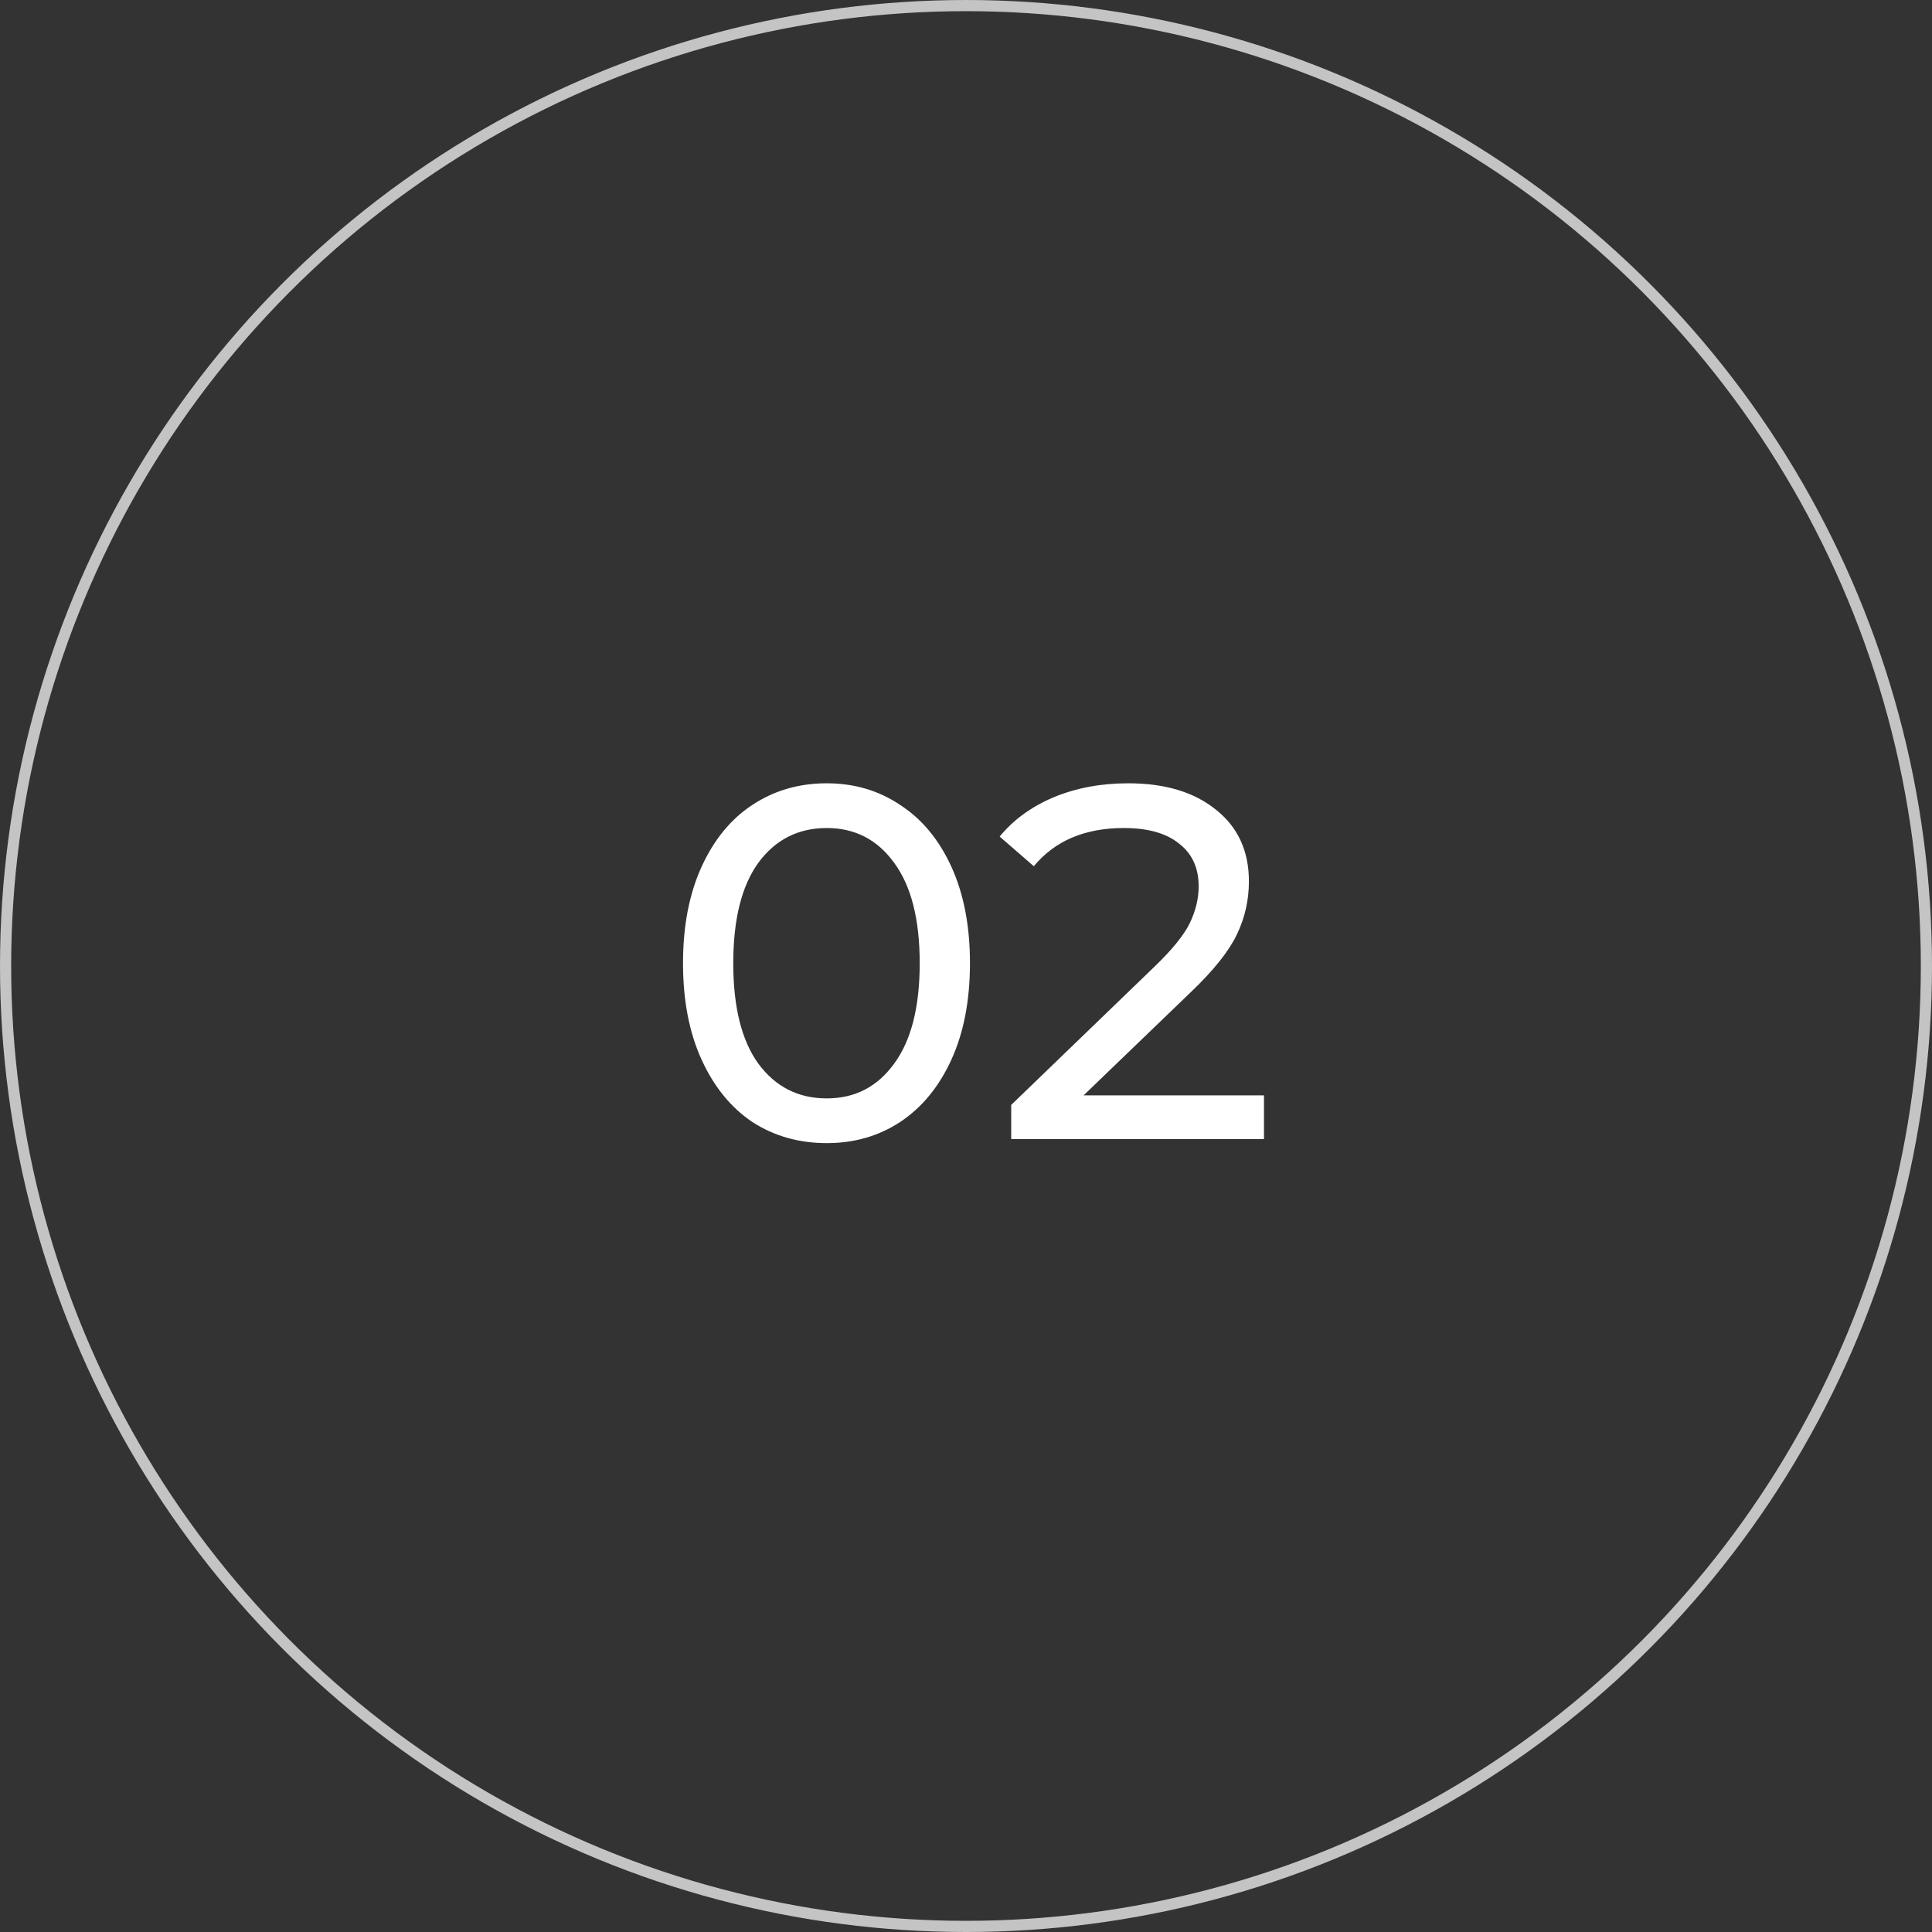
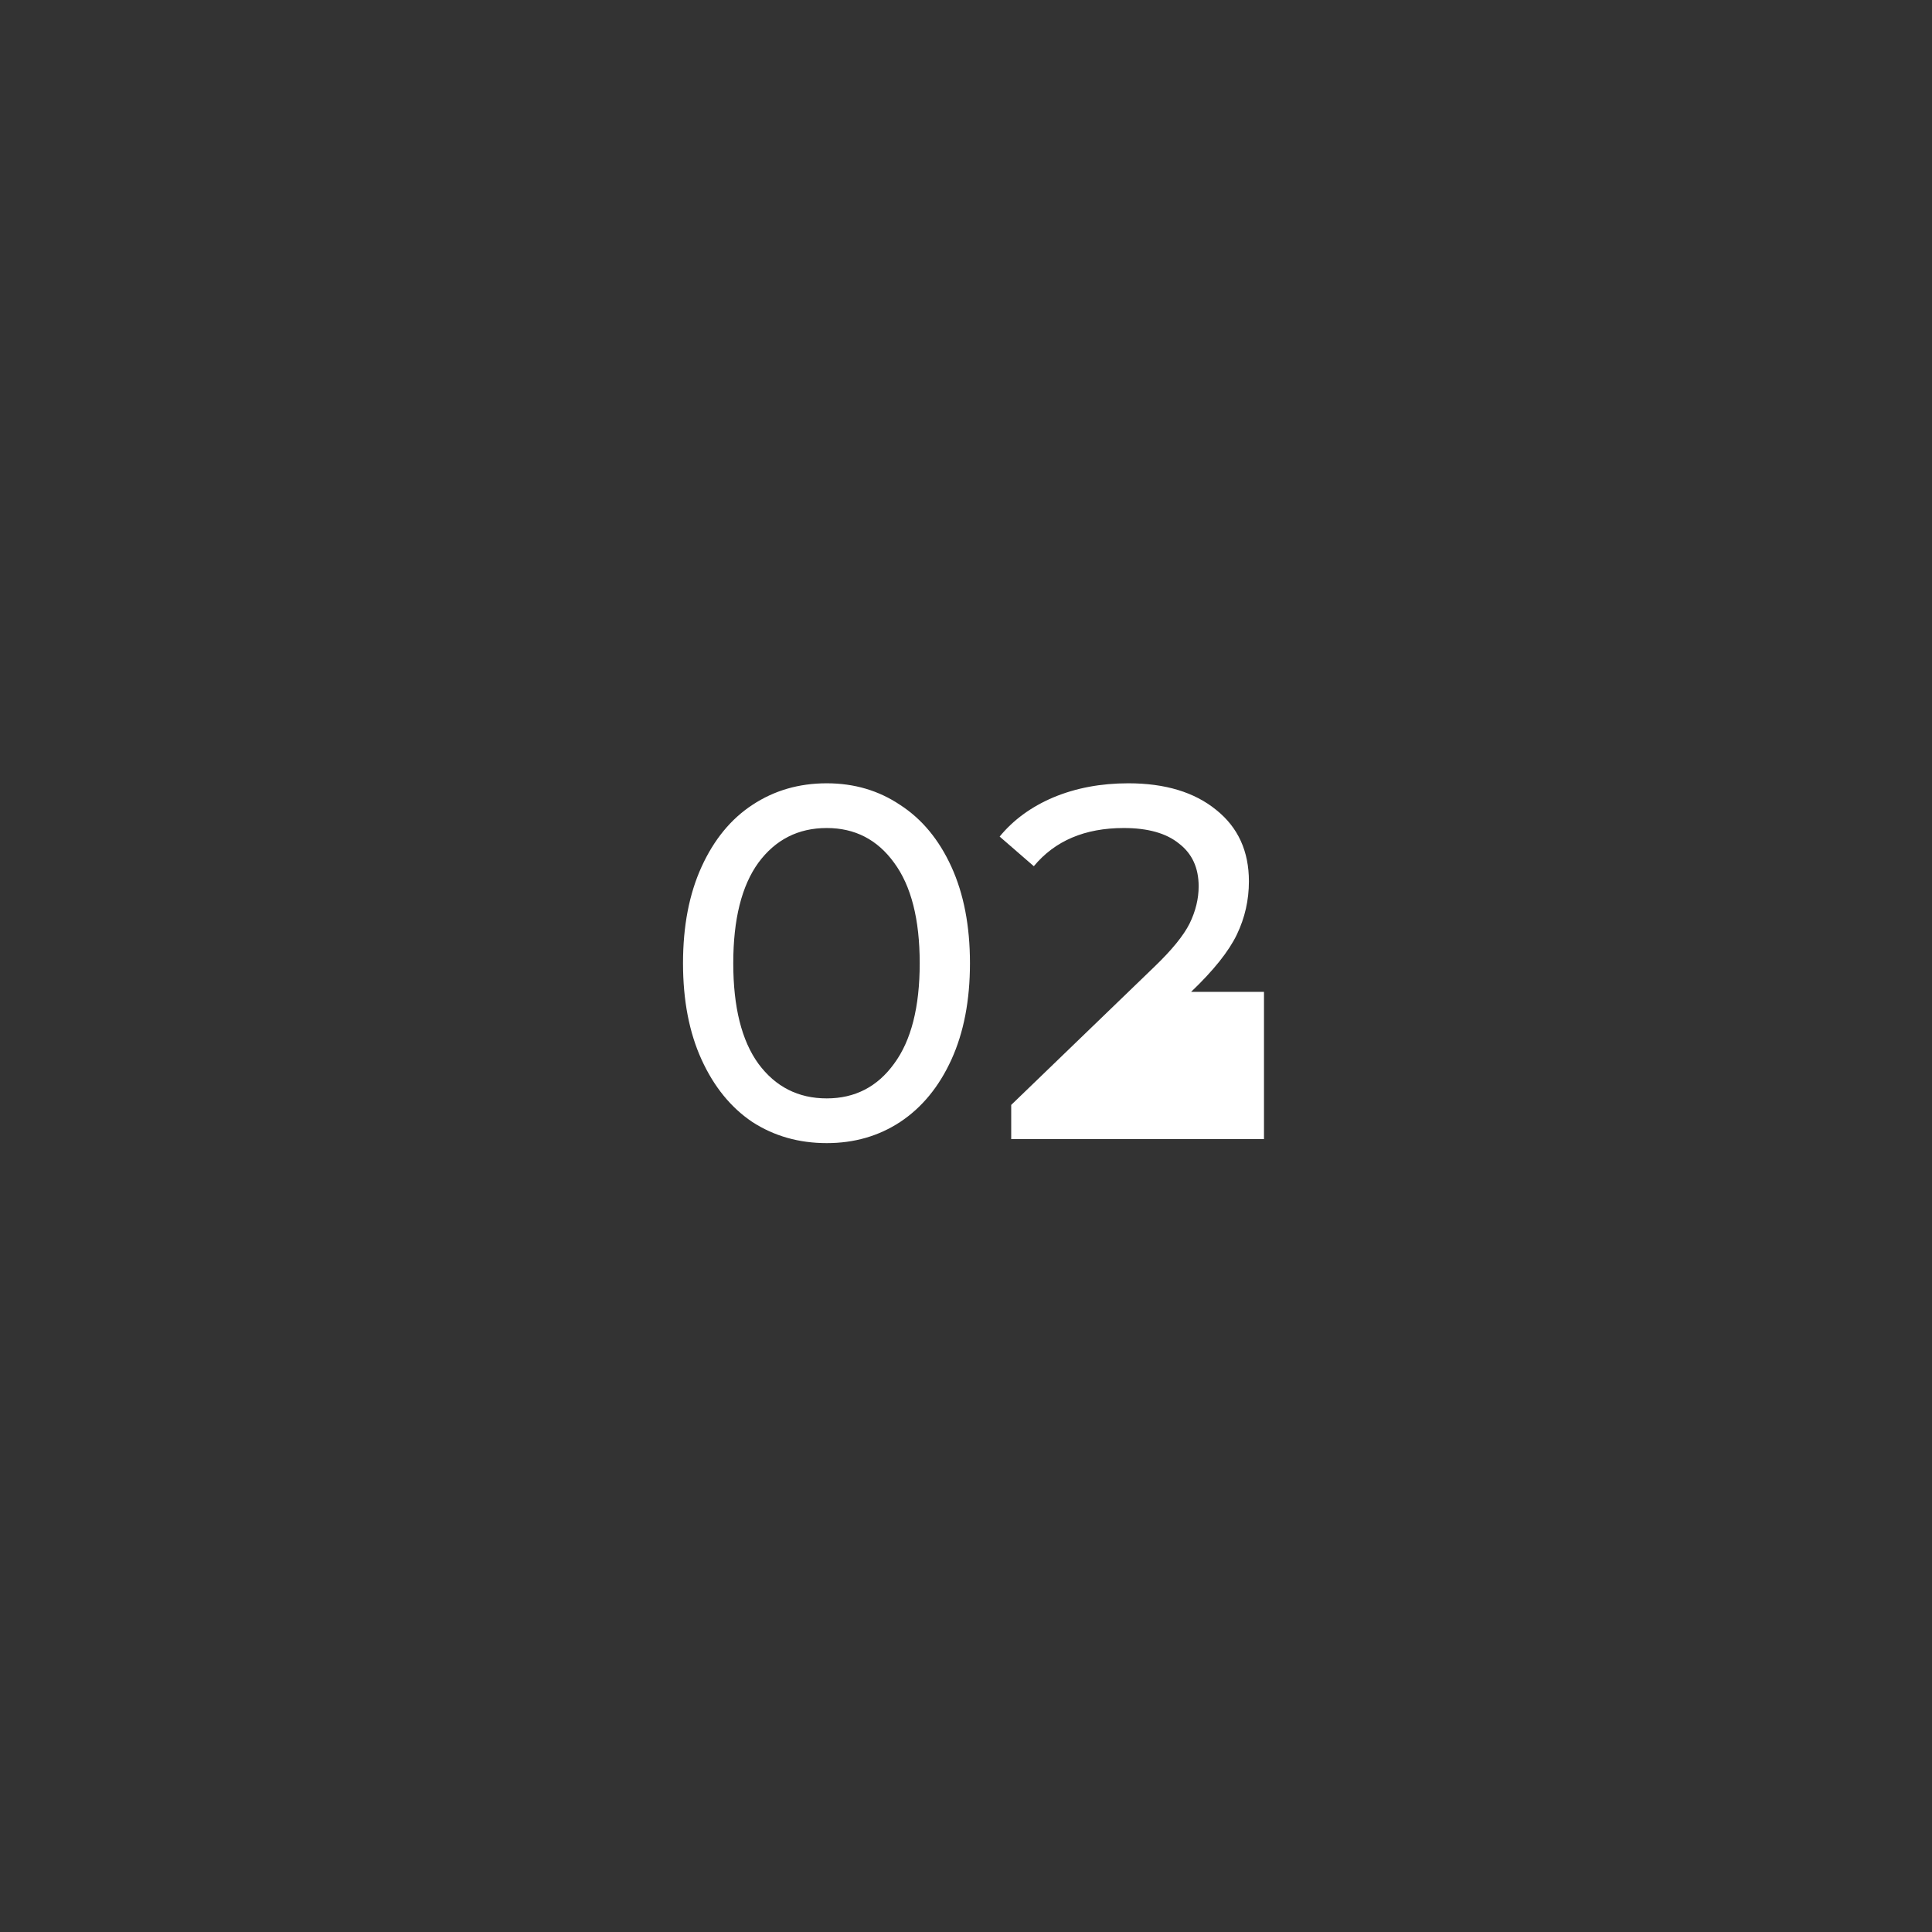
<svg xmlns="http://www.w3.org/2000/svg" width="173" height="173" viewBox="0 0 173 173" fill="none">
  <rect x="0" y="0" width="173" height="173" fill="#333333" stroke="none" />
-   <circle cx="86.5" cy="86.5" r="86" stroke="#C4C4C4" />
-   <path d="M74.03 102.36C71.54 102.36 69.32 101.73 67.37 100.47C65.45 99.18 63.935 97.32 62.825 94.89C61.715 92.46 61.16 89.58 61.16 86.25C61.16 82.92 61.715 80.04 62.825 77.61C63.935 75.18 65.45 73.335 67.37 72.075C69.32 70.785 71.54 70.14 74.03 70.14C76.49 70.14 78.68 70.785 80.6 72.075C82.55 73.335 84.08 75.18 85.19 77.61C86.3 80.04 86.855 82.92 86.855 86.25C86.855 89.58 86.3 92.46 85.19 94.89C84.08 97.32 82.55 99.18 80.6 100.47C78.68 101.73 76.49 102.36 74.03 102.36ZM74.03 98.355C76.55 98.355 78.56 97.32 80.06 95.25C81.59 93.18 82.355 90.18 82.355 86.25C82.355 82.32 81.59 79.32 80.06 77.25C78.56 75.18 76.55 74.145 74.03 74.145C71.48 74.145 69.44 75.18 67.91 77.25C66.41 79.32 65.66 82.32 65.66 86.25C65.66 90.18 66.41 93.18 67.91 95.25C69.44 97.32 71.48 98.355 74.03 98.355ZM113.183 98.085V102H90.548V98.94L103.373 86.565C104.933 85.065 105.983 83.775 106.523 82.695C107.063 81.585 107.333 80.475 107.333 79.365C107.333 77.715 106.748 76.44 105.578 75.54C104.438 74.61 102.788 74.145 100.628 74.145C97.148 74.145 94.463 75.285 92.573 77.565L89.513 74.91C90.743 73.41 92.348 72.24 94.328 71.4C96.338 70.56 98.573 70.14 101.033 70.14C104.333 70.14 106.958 70.935 108.908 72.525C110.858 74.085 111.833 76.215 111.833 78.915C111.833 80.595 111.473 82.185 110.753 83.685C110.033 85.185 108.668 86.895 106.658 88.815L97.028 98.085H113.183Z" fill="white" />
+   <path d="M74.03 102.36C71.54 102.36 69.32 101.73 67.37 100.47C65.45 99.18 63.935 97.32 62.825 94.89C61.715 92.46 61.16 89.58 61.16 86.25C61.16 82.92 61.715 80.04 62.825 77.61C63.935 75.18 65.45 73.335 67.37 72.075C69.32 70.785 71.54 70.14 74.03 70.14C76.49 70.14 78.68 70.785 80.6 72.075C82.55 73.335 84.08 75.18 85.19 77.61C86.3 80.04 86.855 82.92 86.855 86.25C86.855 89.58 86.3 92.46 85.19 94.89C84.08 97.32 82.55 99.18 80.6 100.47C78.68 101.73 76.49 102.36 74.03 102.36ZM74.03 98.355C76.55 98.355 78.56 97.32 80.06 95.25C81.59 93.18 82.355 90.18 82.355 86.25C82.355 82.32 81.59 79.32 80.06 77.25C78.56 75.18 76.55 74.145 74.03 74.145C71.48 74.145 69.44 75.18 67.91 77.25C66.41 79.32 65.66 82.32 65.66 86.25C65.66 90.18 66.41 93.18 67.91 95.25C69.44 97.32 71.48 98.355 74.03 98.355ZM113.183 98.085V102H90.548V98.94L103.373 86.565C104.933 85.065 105.983 83.775 106.523 82.695C107.063 81.585 107.333 80.475 107.333 79.365C107.333 77.715 106.748 76.44 105.578 75.54C104.438 74.61 102.788 74.145 100.628 74.145C97.148 74.145 94.463 75.285 92.573 77.565L89.513 74.91C90.743 73.41 92.348 72.24 94.328 71.4C96.338 70.56 98.573 70.14 101.033 70.14C104.333 70.14 106.958 70.935 108.908 72.525C110.858 74.085 111.833 76.215 111.833 78.915C111.833 80.595 111.473 82.185 110.753 83.685C110.033 85.185 108.668 86.895 106.658 88.815H113.183Z" fill="white" />
</svg>